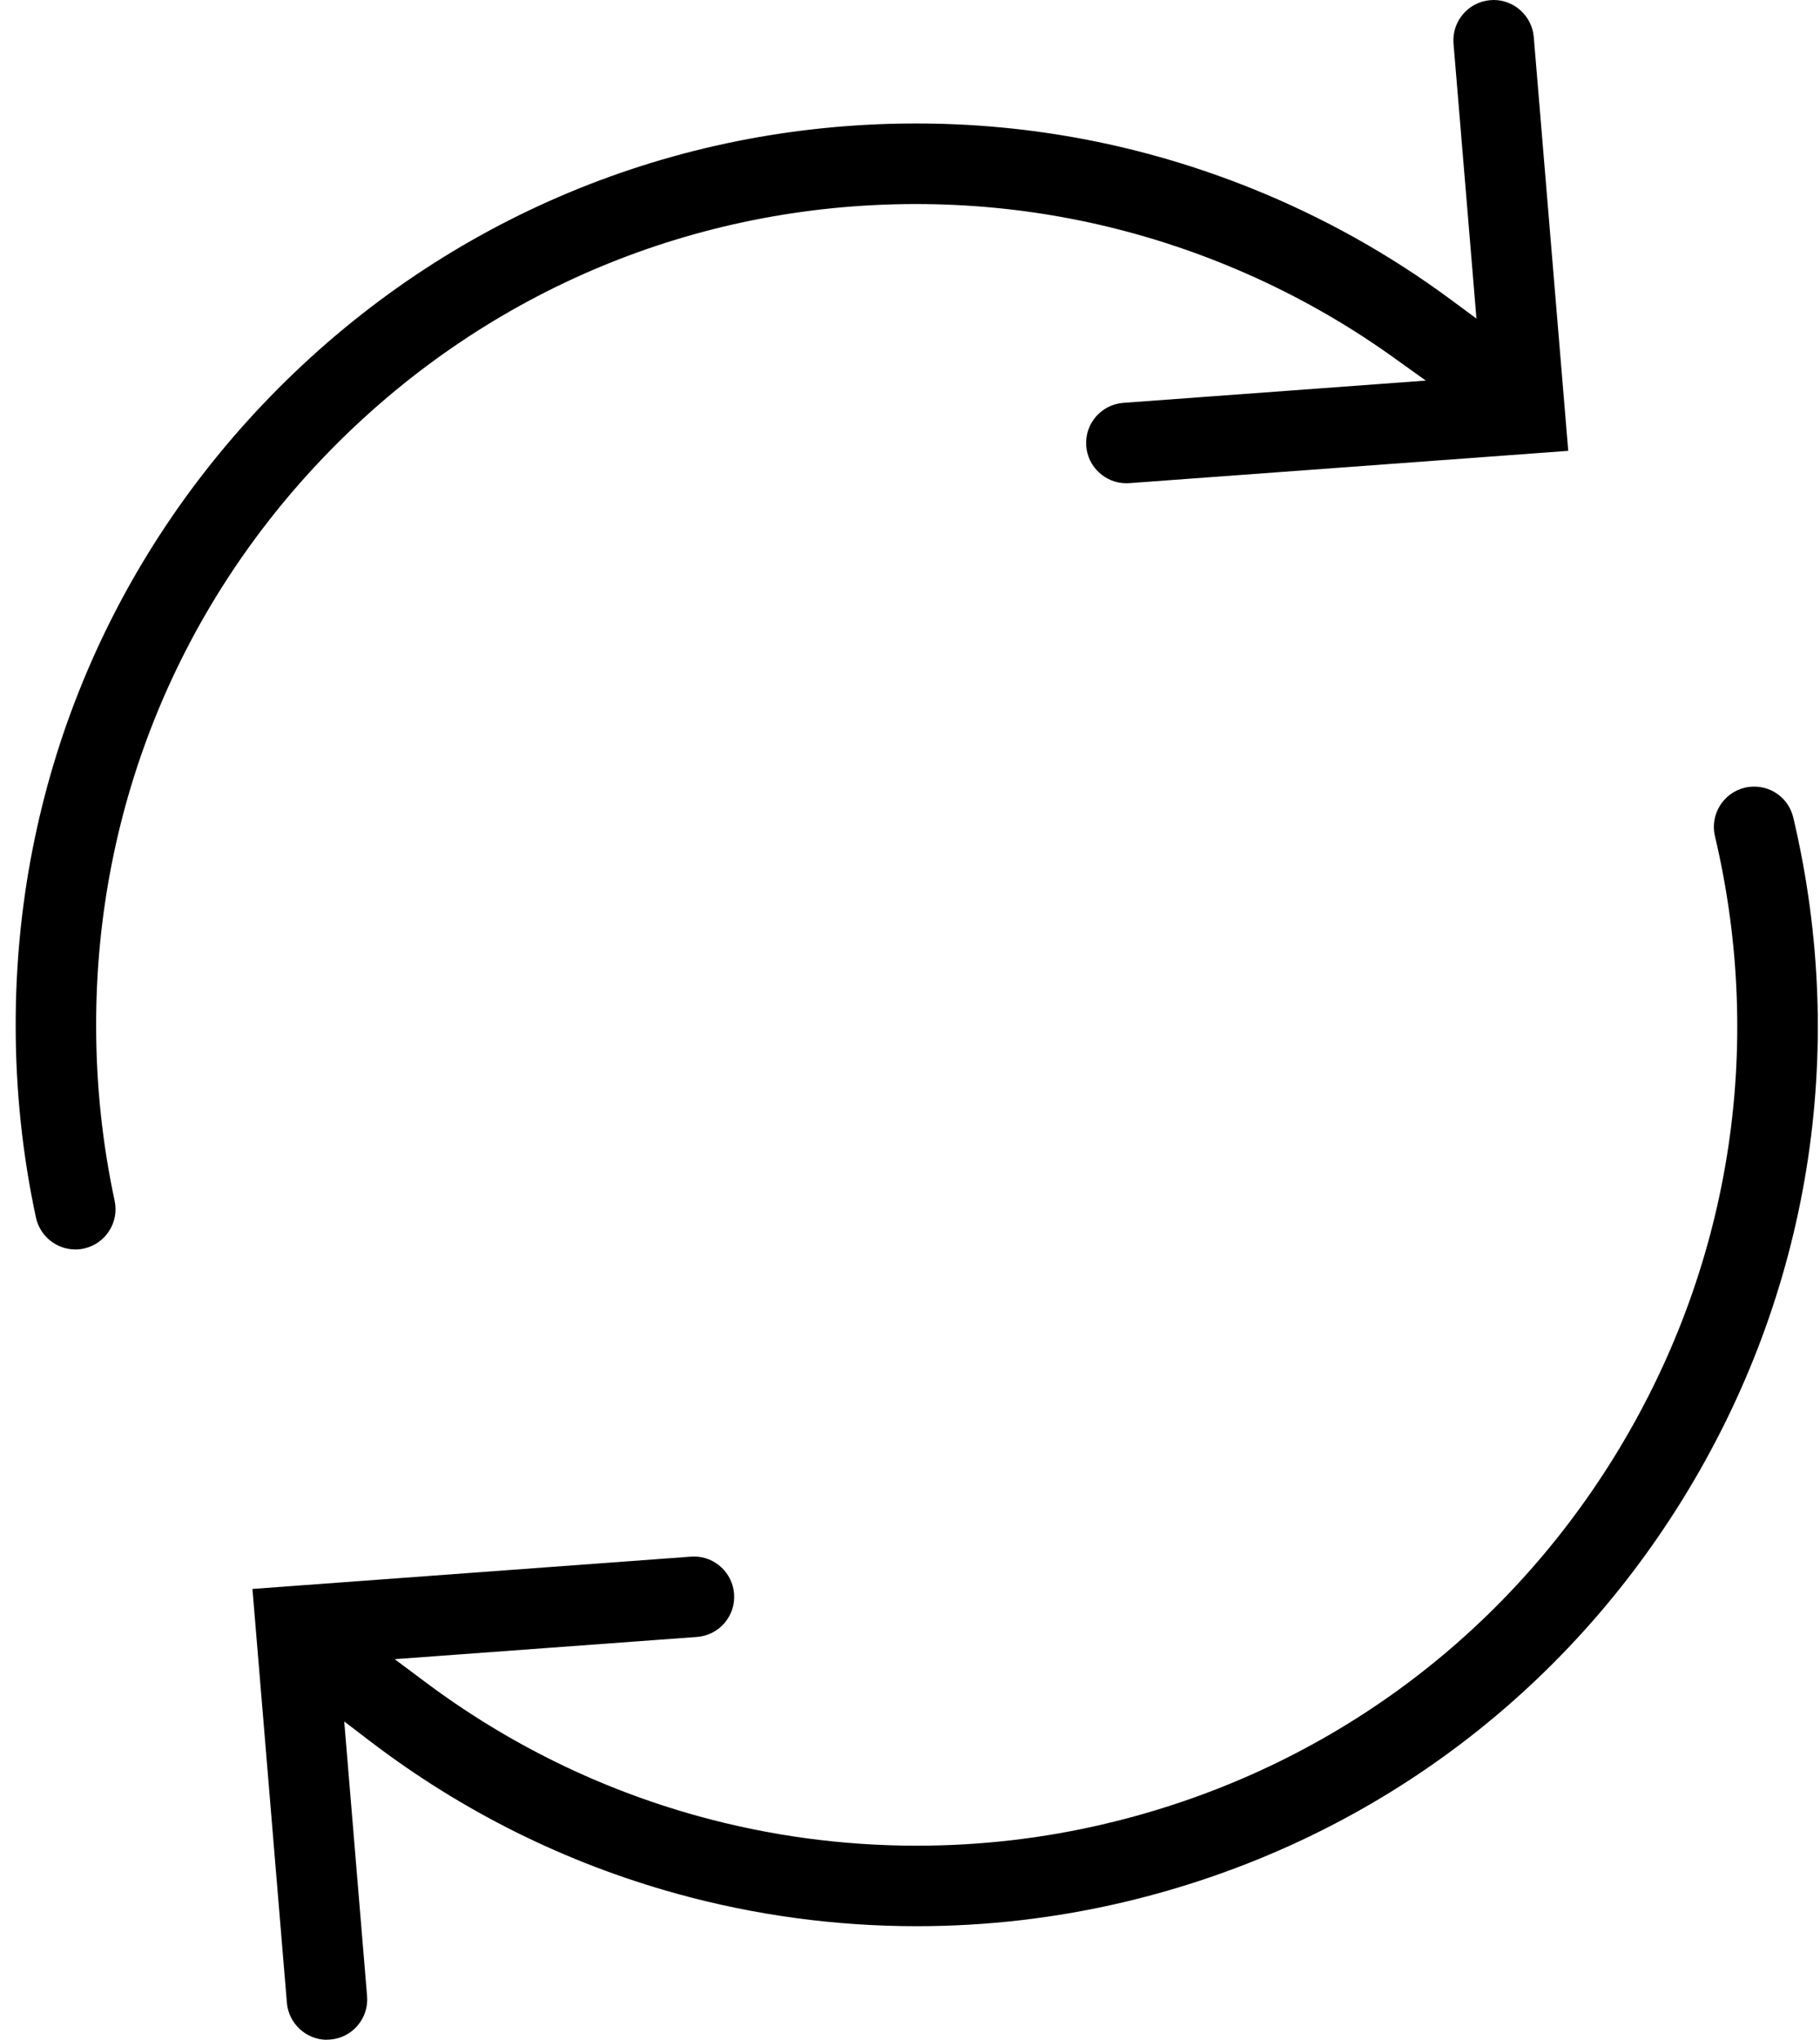
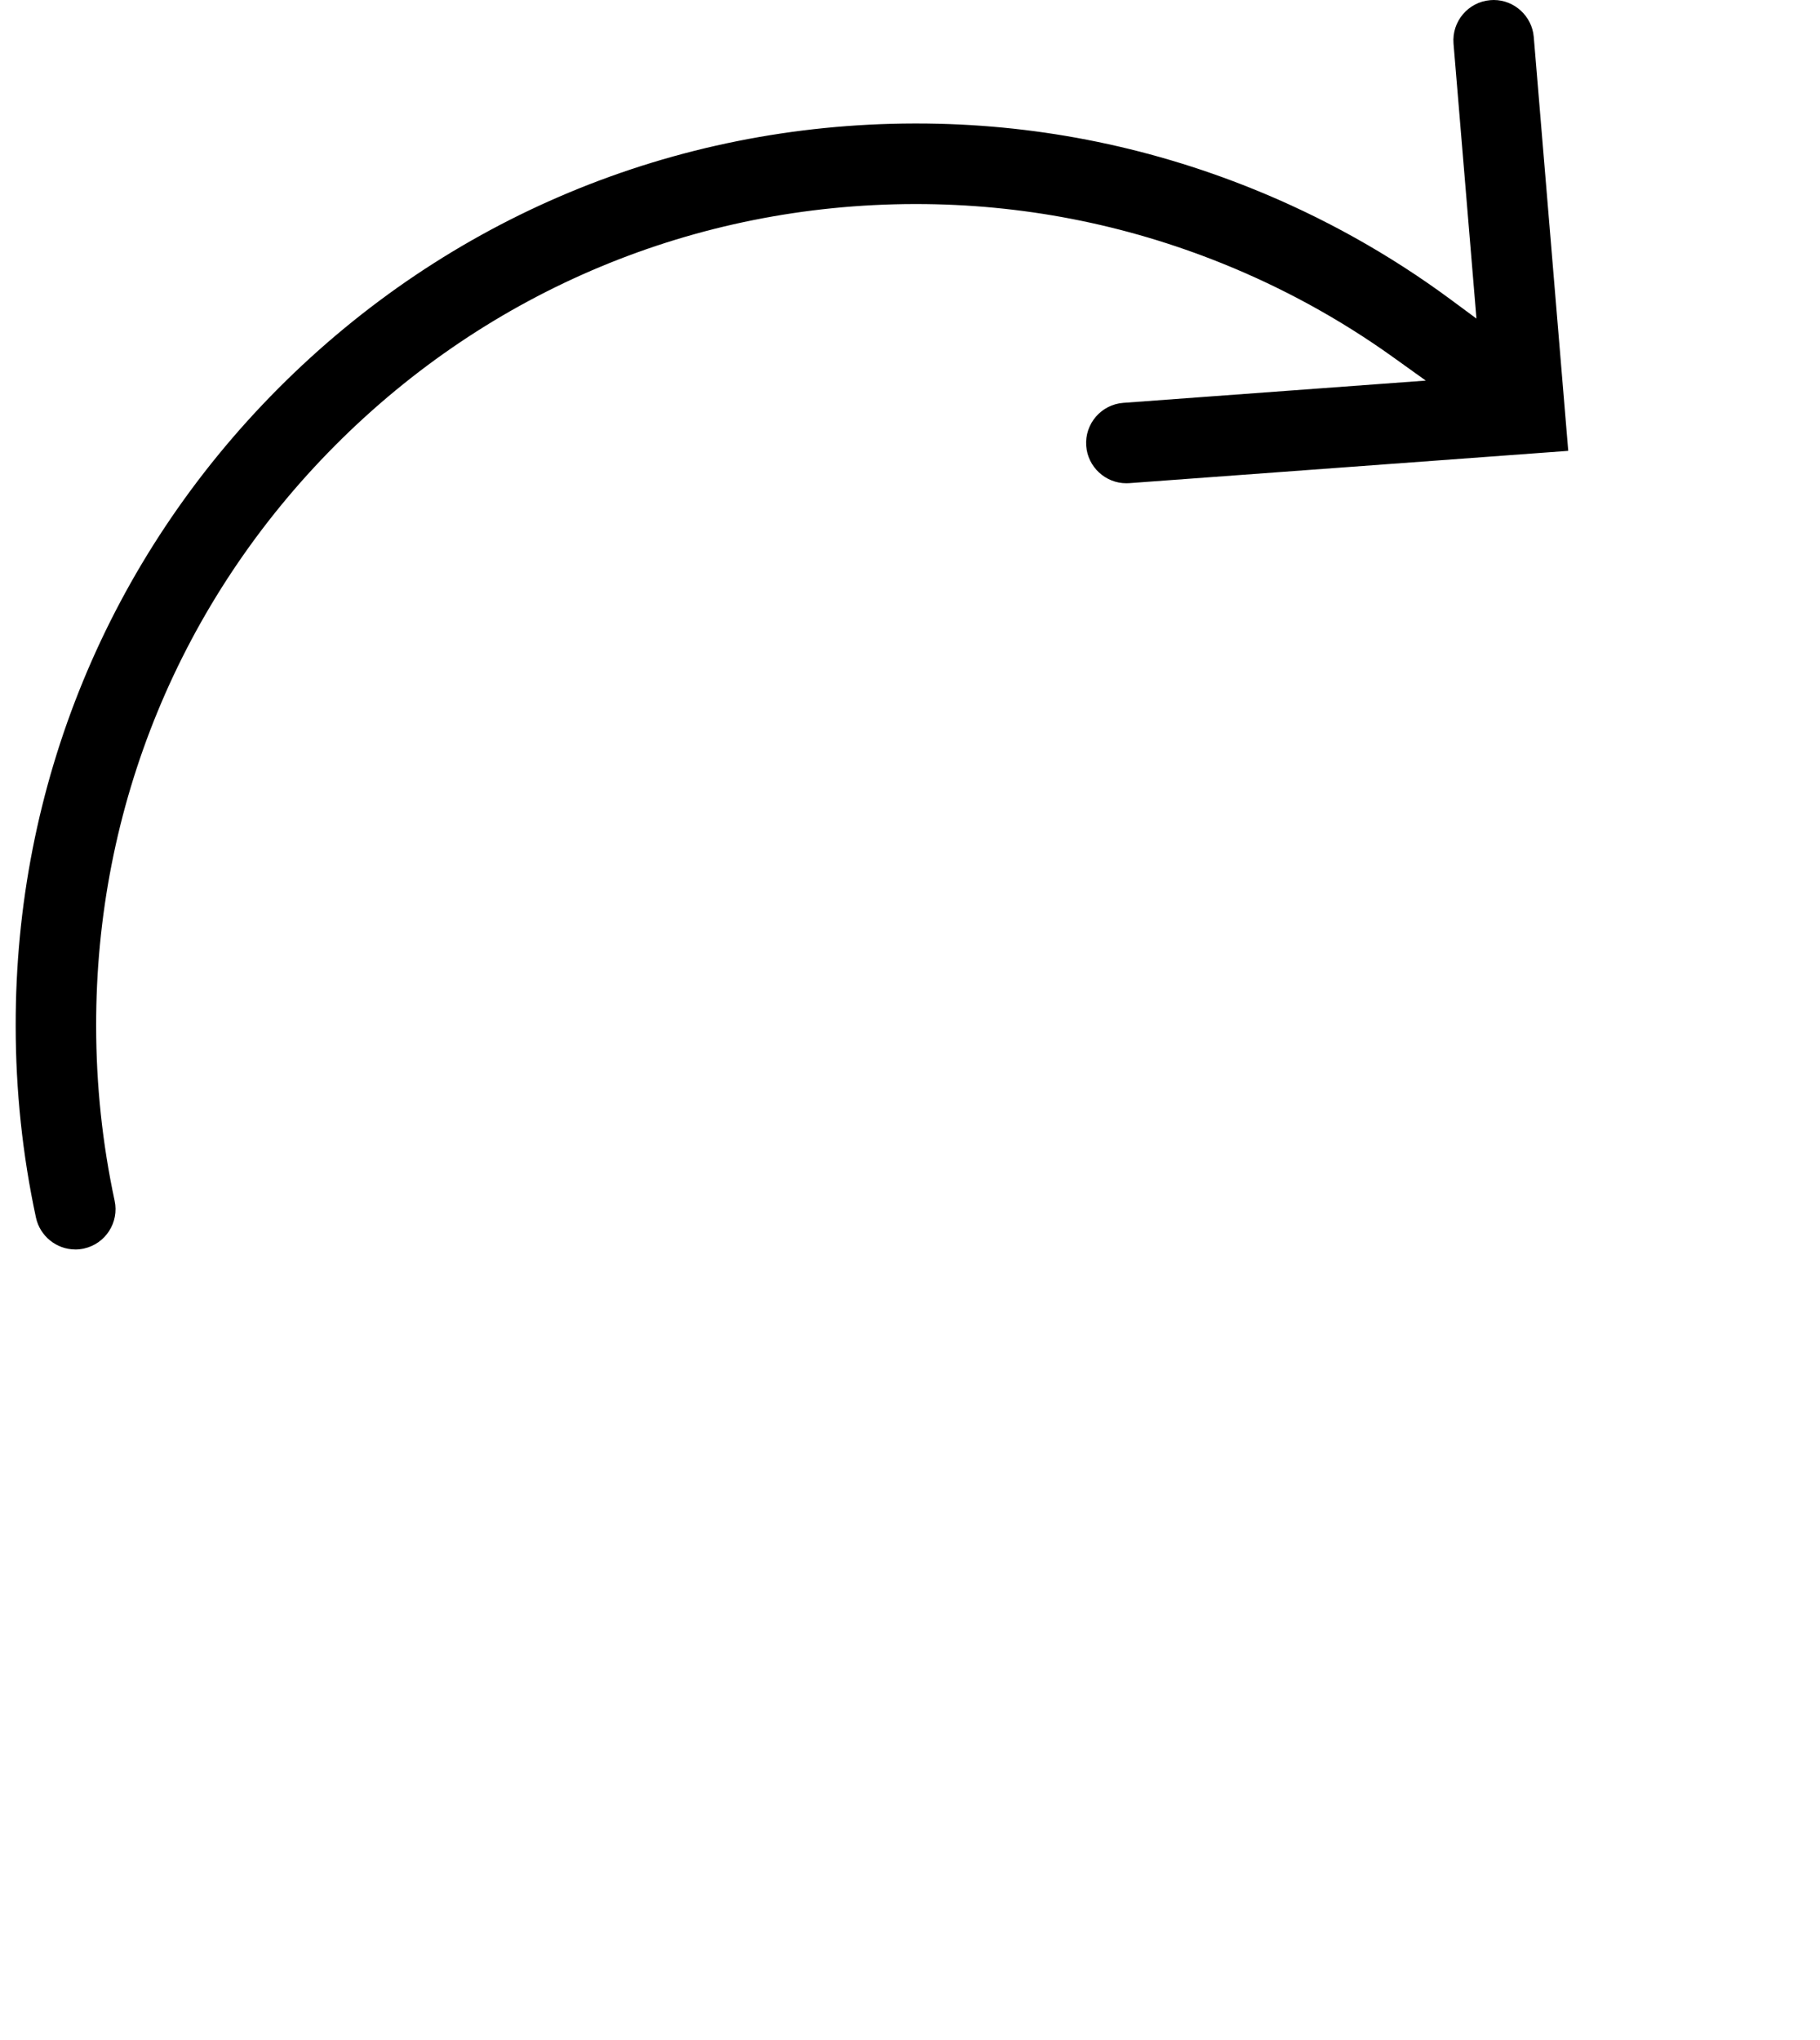
<svg xmlns="http://www.w3.org/2000/svg" width="58" height="65" viewBox="0 0 58 65" fill="none">
  <g id="Group 10">
    <g id="Group 9">
-       <path id="Vector" d="M10.419 65C9.759 65 9.198 64.483 9.143 63.823L8.045 50.633L22.021 49.604C22.055 49.601 22.087 49.6 22.119 49.6C22.785 49.6 23.345 50.123 23.394 50.789C23.419 51.131 23.31 51.462 23.086 51.722C22.862 51.981 22.551 52.138 22.209 52.163L12.578 52.871L13.579 53.619C16.199 55.574 19.117 57.005 22.25 57.872C24.514 58.498 26.858 58.815 29.219 58.815C31.246 58.815 33.268 58.58 35.23 58.115C42.024 56.508 47.787 52.349 51.455 46.405C55.123 40.461 56.259 33.443 54.652 26.645C54.489 25.956 54.917 25.264 55.605 25.1C55.702 25.077 55.802 25.066 55.902 25.066C56.499 25.066 57.012 25.472 57.149 26.054C58.914 33.52 57.666 41.226 53.637 47.753C49.609 54.28 43.281 58.847 35.82 60.612C33.666 61.121 31.445 61.38 29.219 61.38C26.626 61.38 24.052 61.032 21.567 60.344C18.025 59.364 14.741 57.732 11.804 55.493L10.97 54.856L11.698 63.607C11.727 63.949 11.62 64.281 11.399 64.543C11.178 64.804 10.868 64.964 10.527 64.992C10.49 64.995 10.454 64.997 10.418 64.997L10.419 65Z" fill="black" />
      <path id="Vector_2" d="M2.399 39.815C1.799 39.815 1.273 39.388 1.146 38.8C0.716 36.799 0.5 34.745 0.5 32.698C0.484 25.031 3.455 17.817 8.862 12.384C14.271 6.951 21.47 3.95 29.134 3.935H29.214C32.887 3.935 36.483 4.633 39.903 6.01C42.154 6.916 44.281 8.104 46.224 9.54L47.052 10.152L46.321 1.39C46.263 0.684 46.788 0.063 47.493 0.005C47.53 0.002 47.566 0 47.603 0C48.262 0 48.823 0.517 48.878 1.177L49.977 14.367L35.989 15.396C35.957 15.398 35.925 15.399 35.893 15.399C35.226 15.399 34.664 14.877 34.616 14.21C34.564 13.505 35.095 12.888 35.801 12.837L45.437 12.128L44.39 11.378C42.709 10.174 40.878 9.17 38.947 8.393C35.831 7.138 32.55 6.502 29.192 6.502H29.138C22.16 6.516 15.604 9.248 10.679 14.196C5.755 19.144 3.05 25.714 3.064 32.697C3.064 34.565 3.262 36.438 3.653 38.263C3.802 38.954 3.361 39.638 2.669 39.787C2.58 39.806 2.488 39.816 2.398 39.816L2.399 39.815Z" fill="black" />
    </g>
  </g>
</svg>